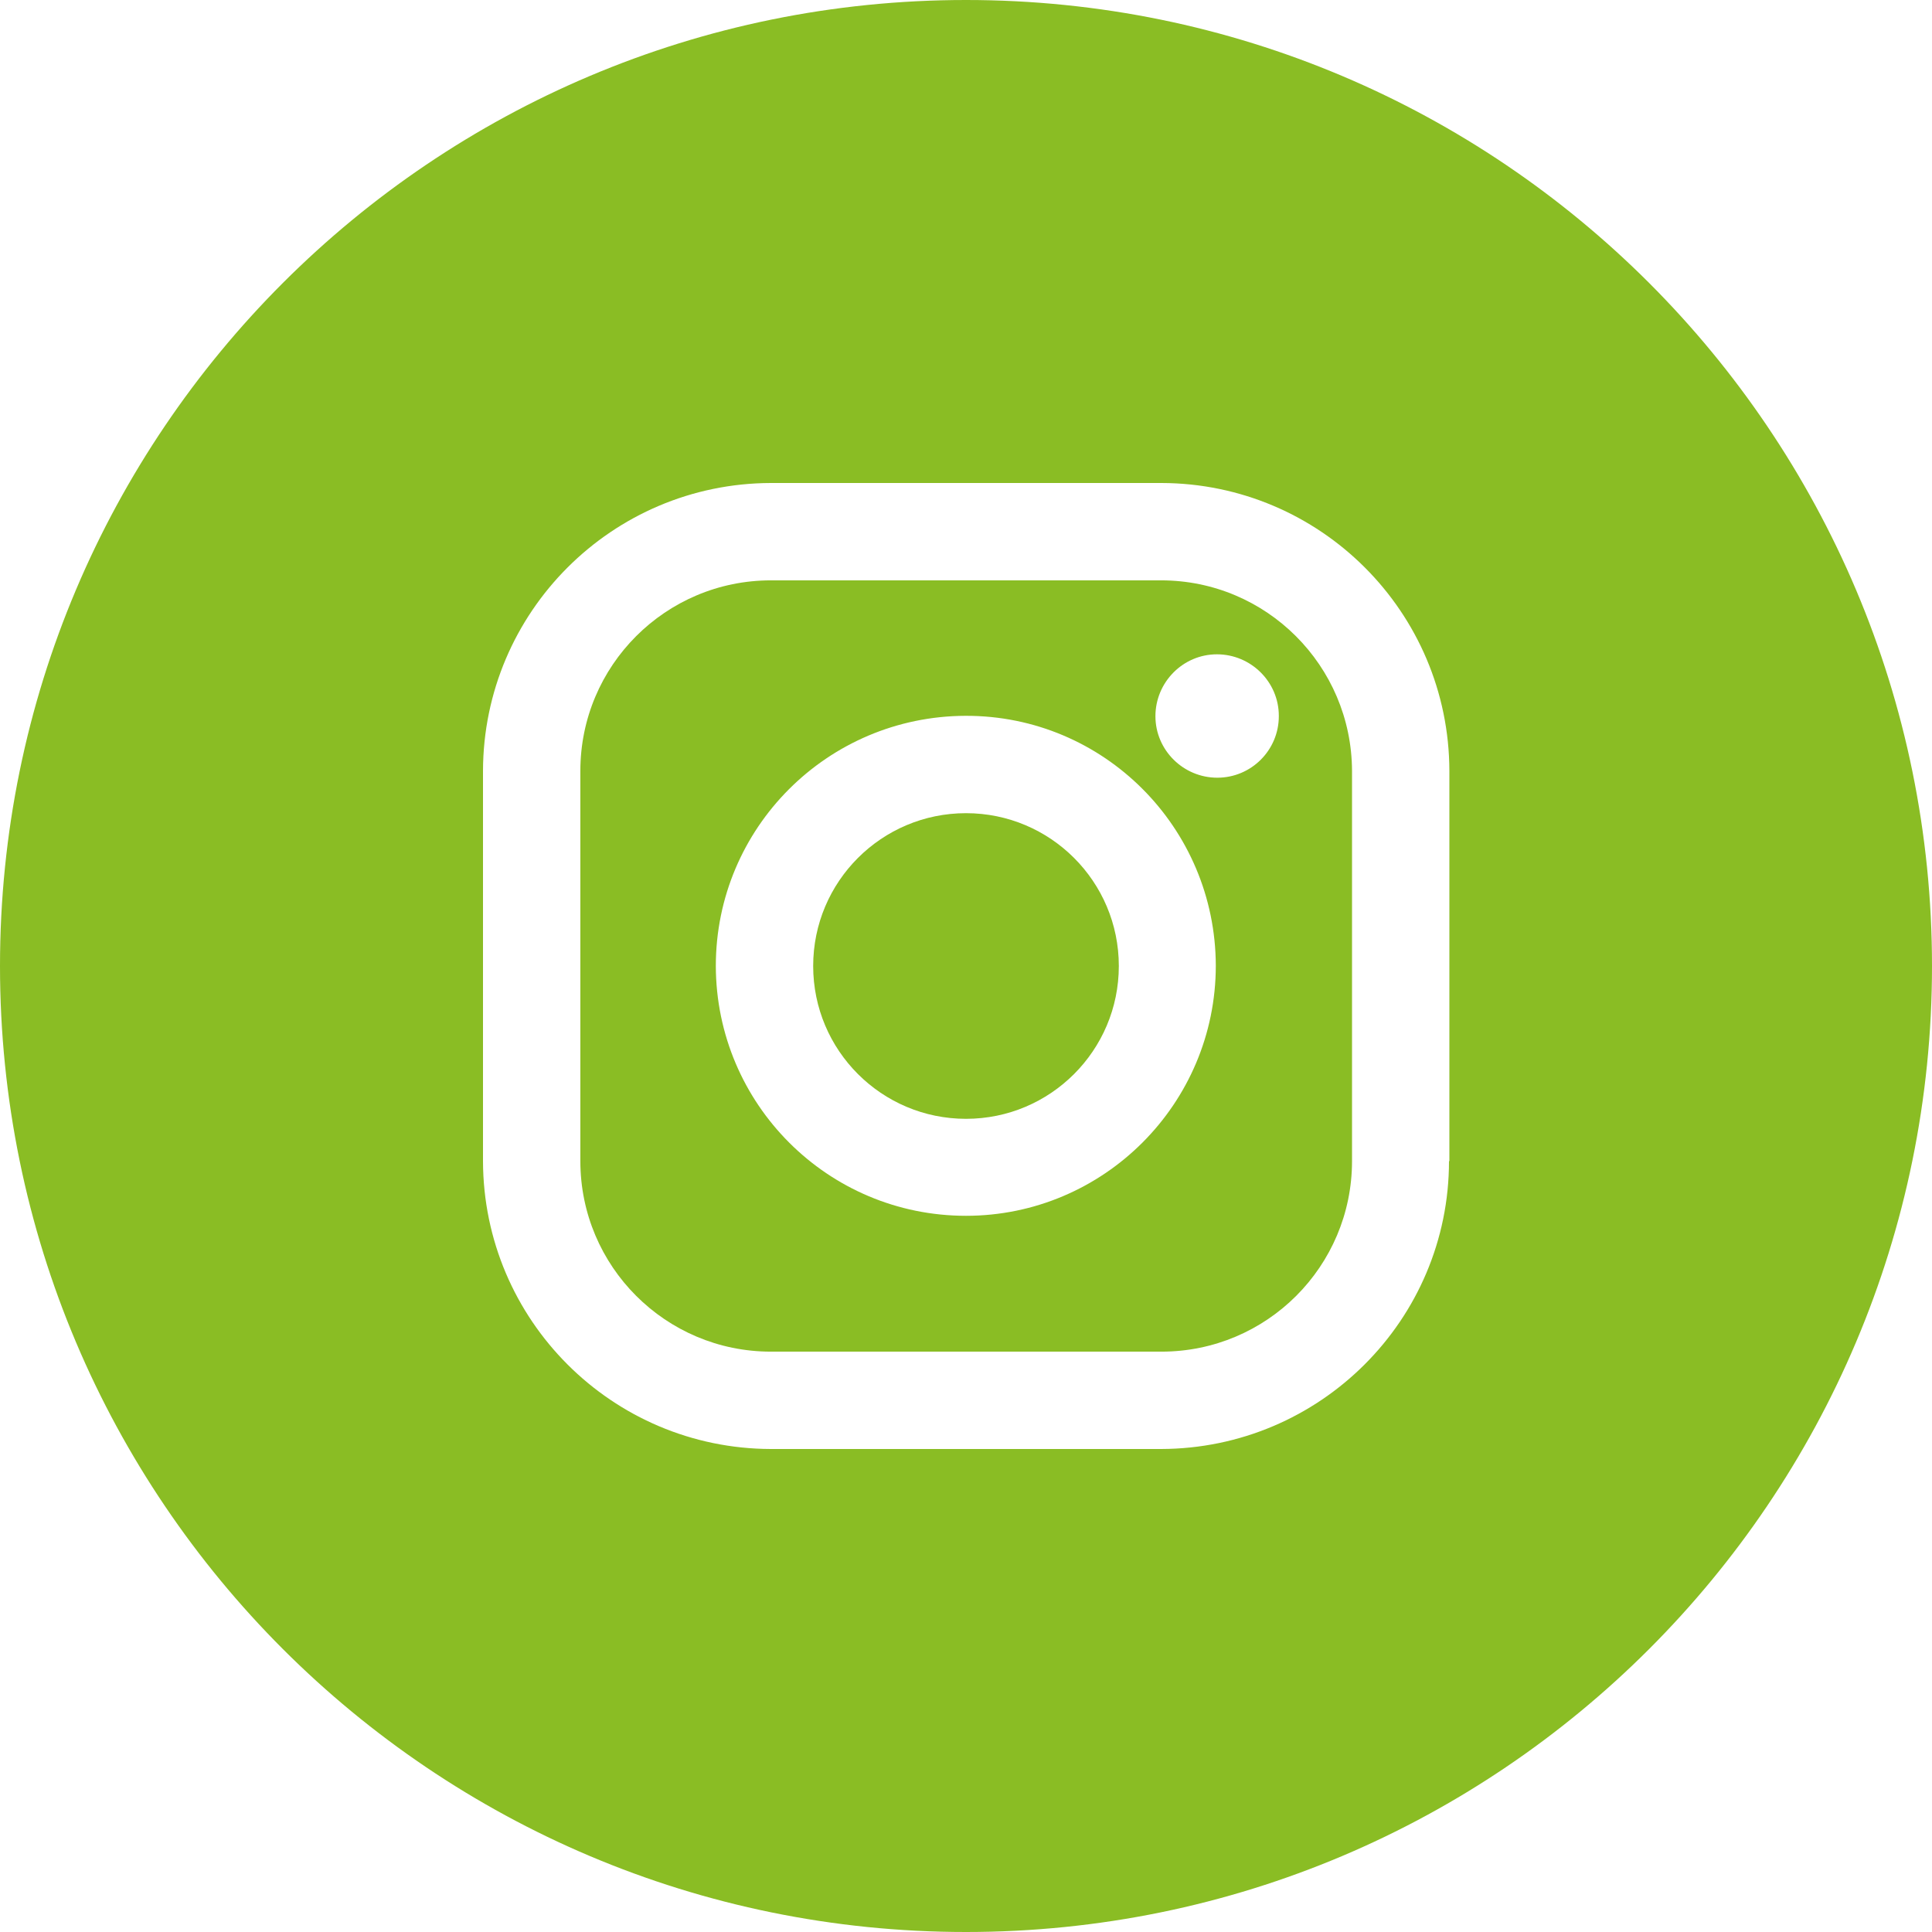
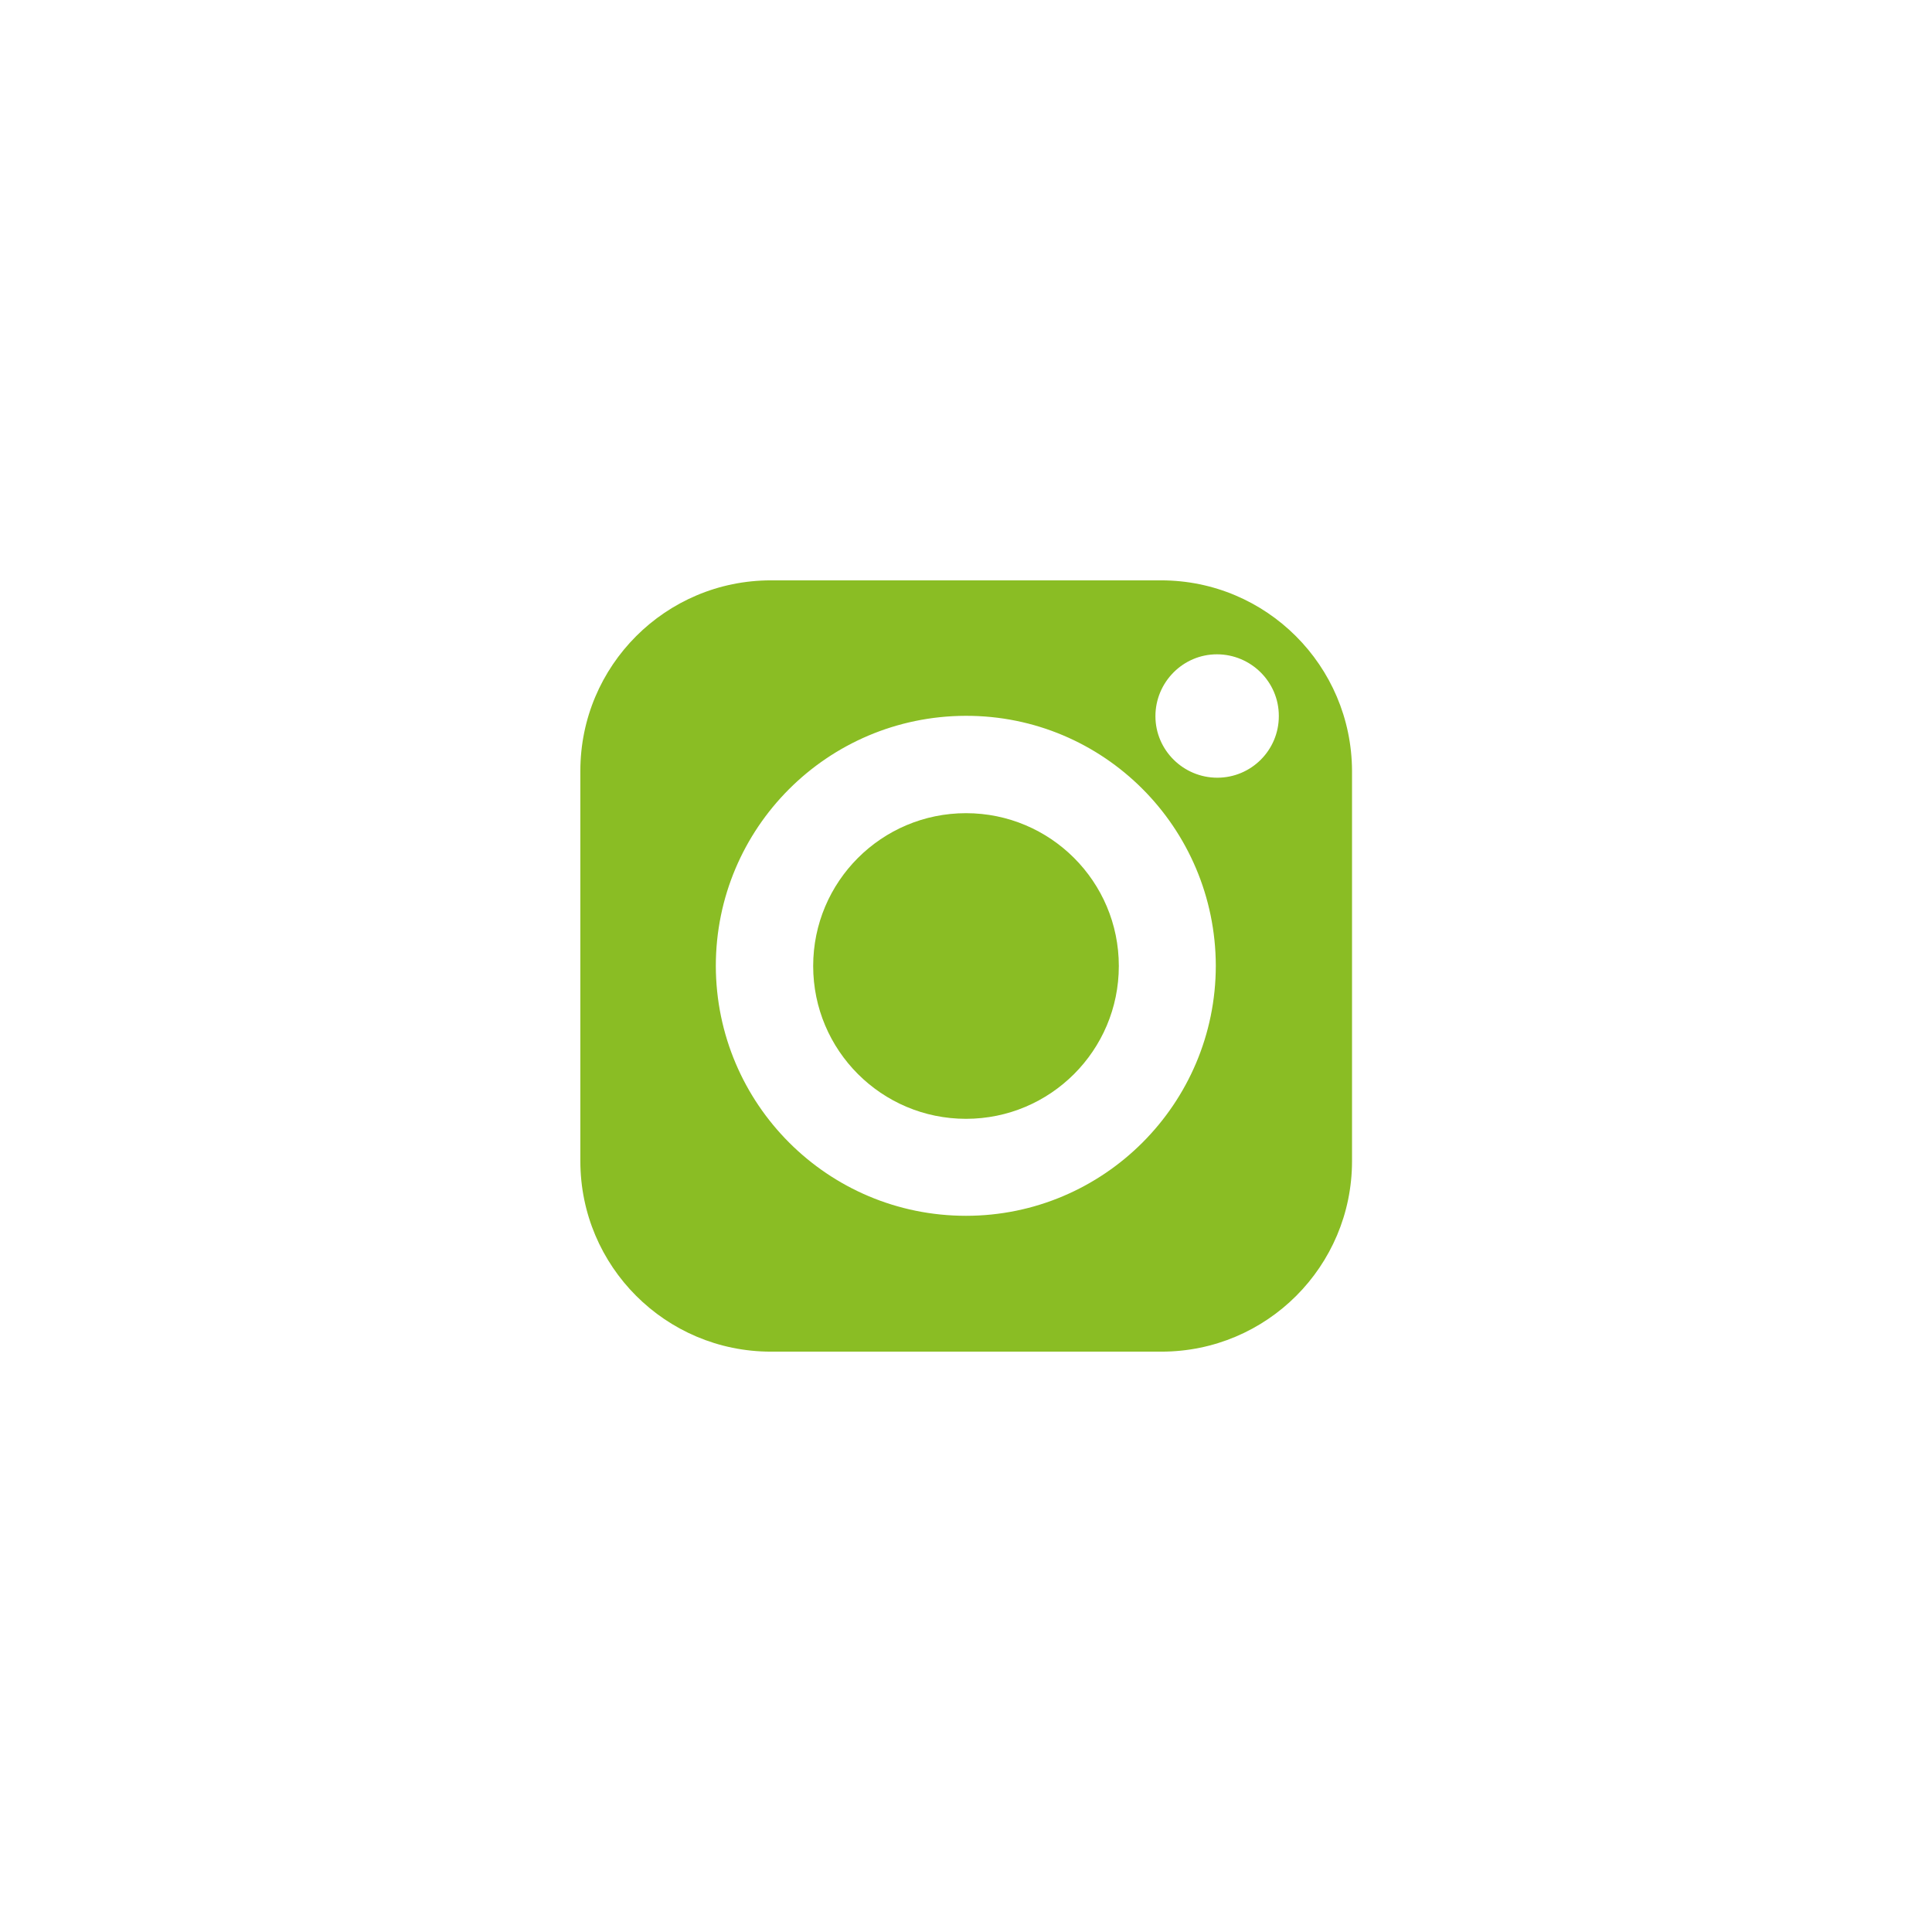
<svg xmlns="http://www.w3.org/2000/svg" version="1.1" id="Ebene_1" width="512" height="512" x="0" y="0" viewBox="0 0 512 512" style="enable-background:new 0 0 512 512" xml:space="preserve">
  <style>.st0{fill:#8abd24}</style>
  <g id="Layer_2">
    <g id="_05.instagram">
      <circle class="st0" cx="256" cy="256" r="40.5" />
      <path class="st0" d="M307.7 153.8H204.3c-27.9 0-50.5 22.6-50.5 50.5v103.4c0 27.9 22.6 50.5 50.5 50.5h103.5c27.9 0 50.5-22.6 50.5-50.5V204.3c-.1-27.9-22.7-50.5-50.6-50.5zM256 322.2c-36.6 0-66.2-29.6-66.3-66.2 0-36.6 29.6-66.2 66.2-66.3s66.2 29.6 66.3 66.2c0 36.6-29.7 66.3-66.2 66.3zm66.6-116.1c-9 0-16.4-7.3-16.4-16.3s7.3-16.4 16.3-16.4 16.4 7.3 16.4 16.3v.1c0 9-7.3 16.3-16.3 16.3z" />
-       <path class="st0" d="M256 0C114.6 0 0 114.6 0 256s114.6 256 256 256 256-114.6 256-256S397.4 0 256 0zm128 307.7c0 42.1-34.2 76.2-76.3 76.3H204.3c-42.1-.1-76.2-34.2-76.3-76.3V204.3c.1-42.1 34.2-76.2 76.3-76.3h103.5c42.1.1 76.2 34.2 76.3 76.3v103.4z" />
    </g>
  </g>
</svg>